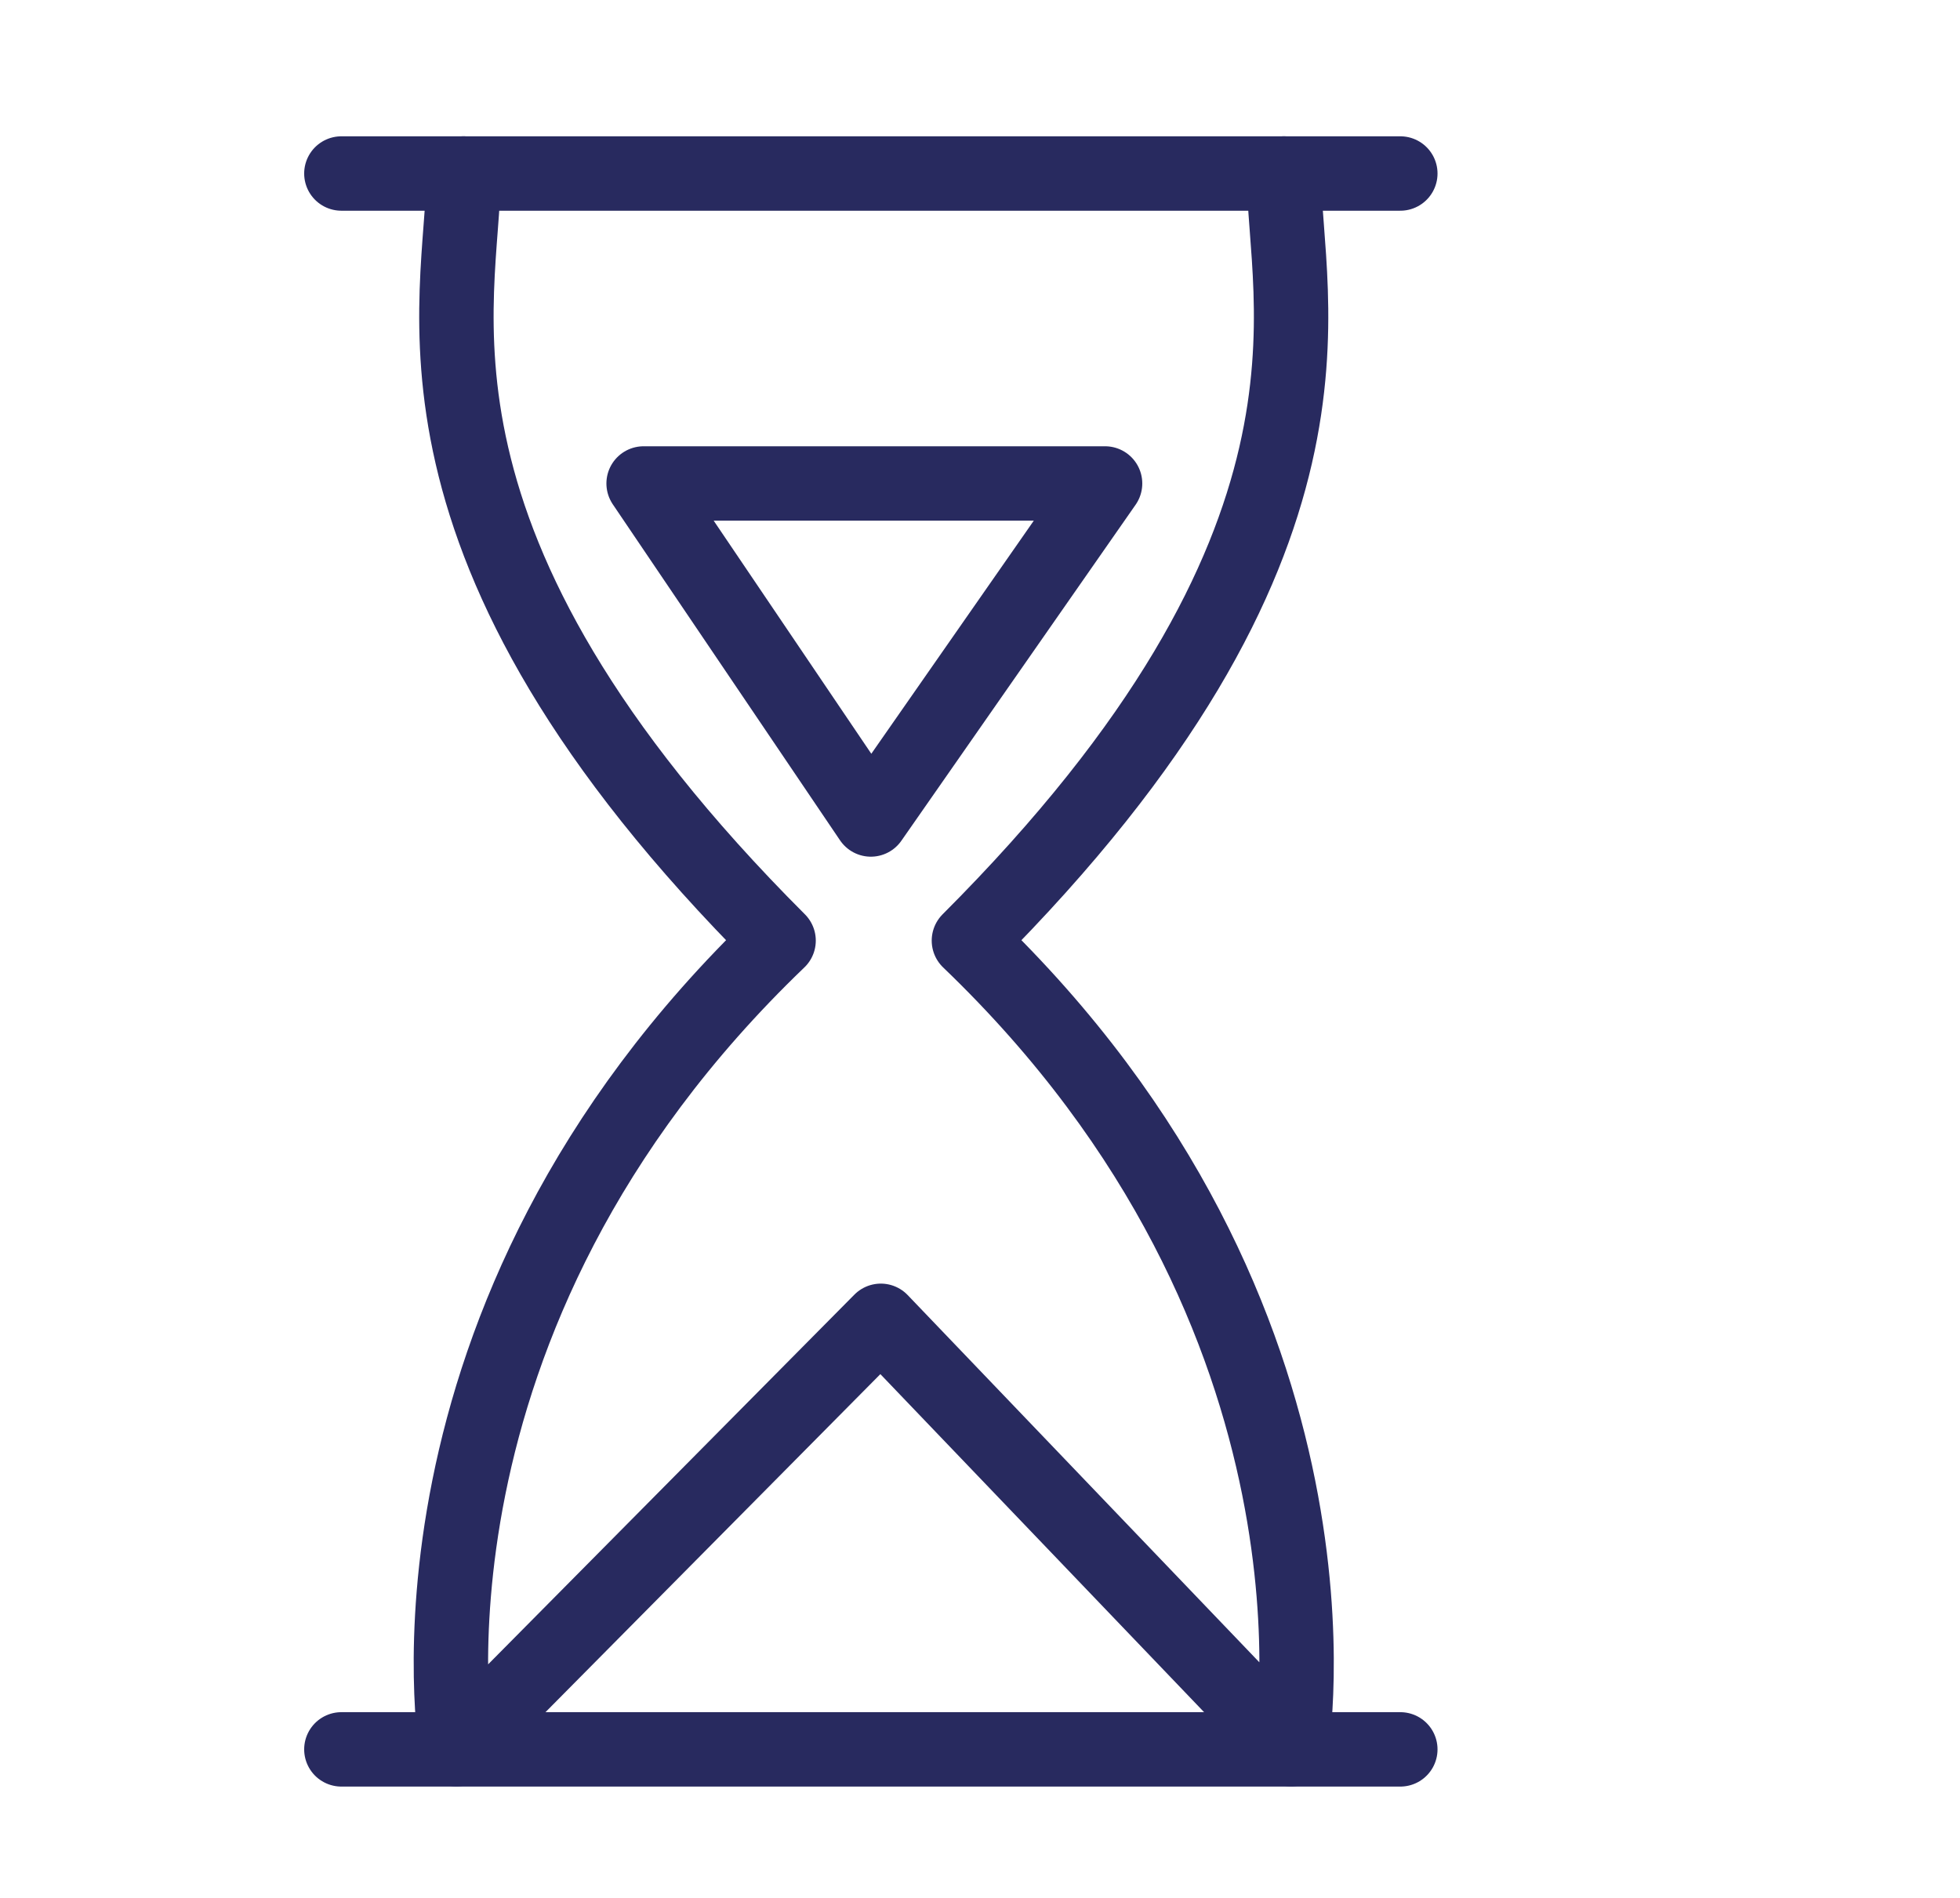
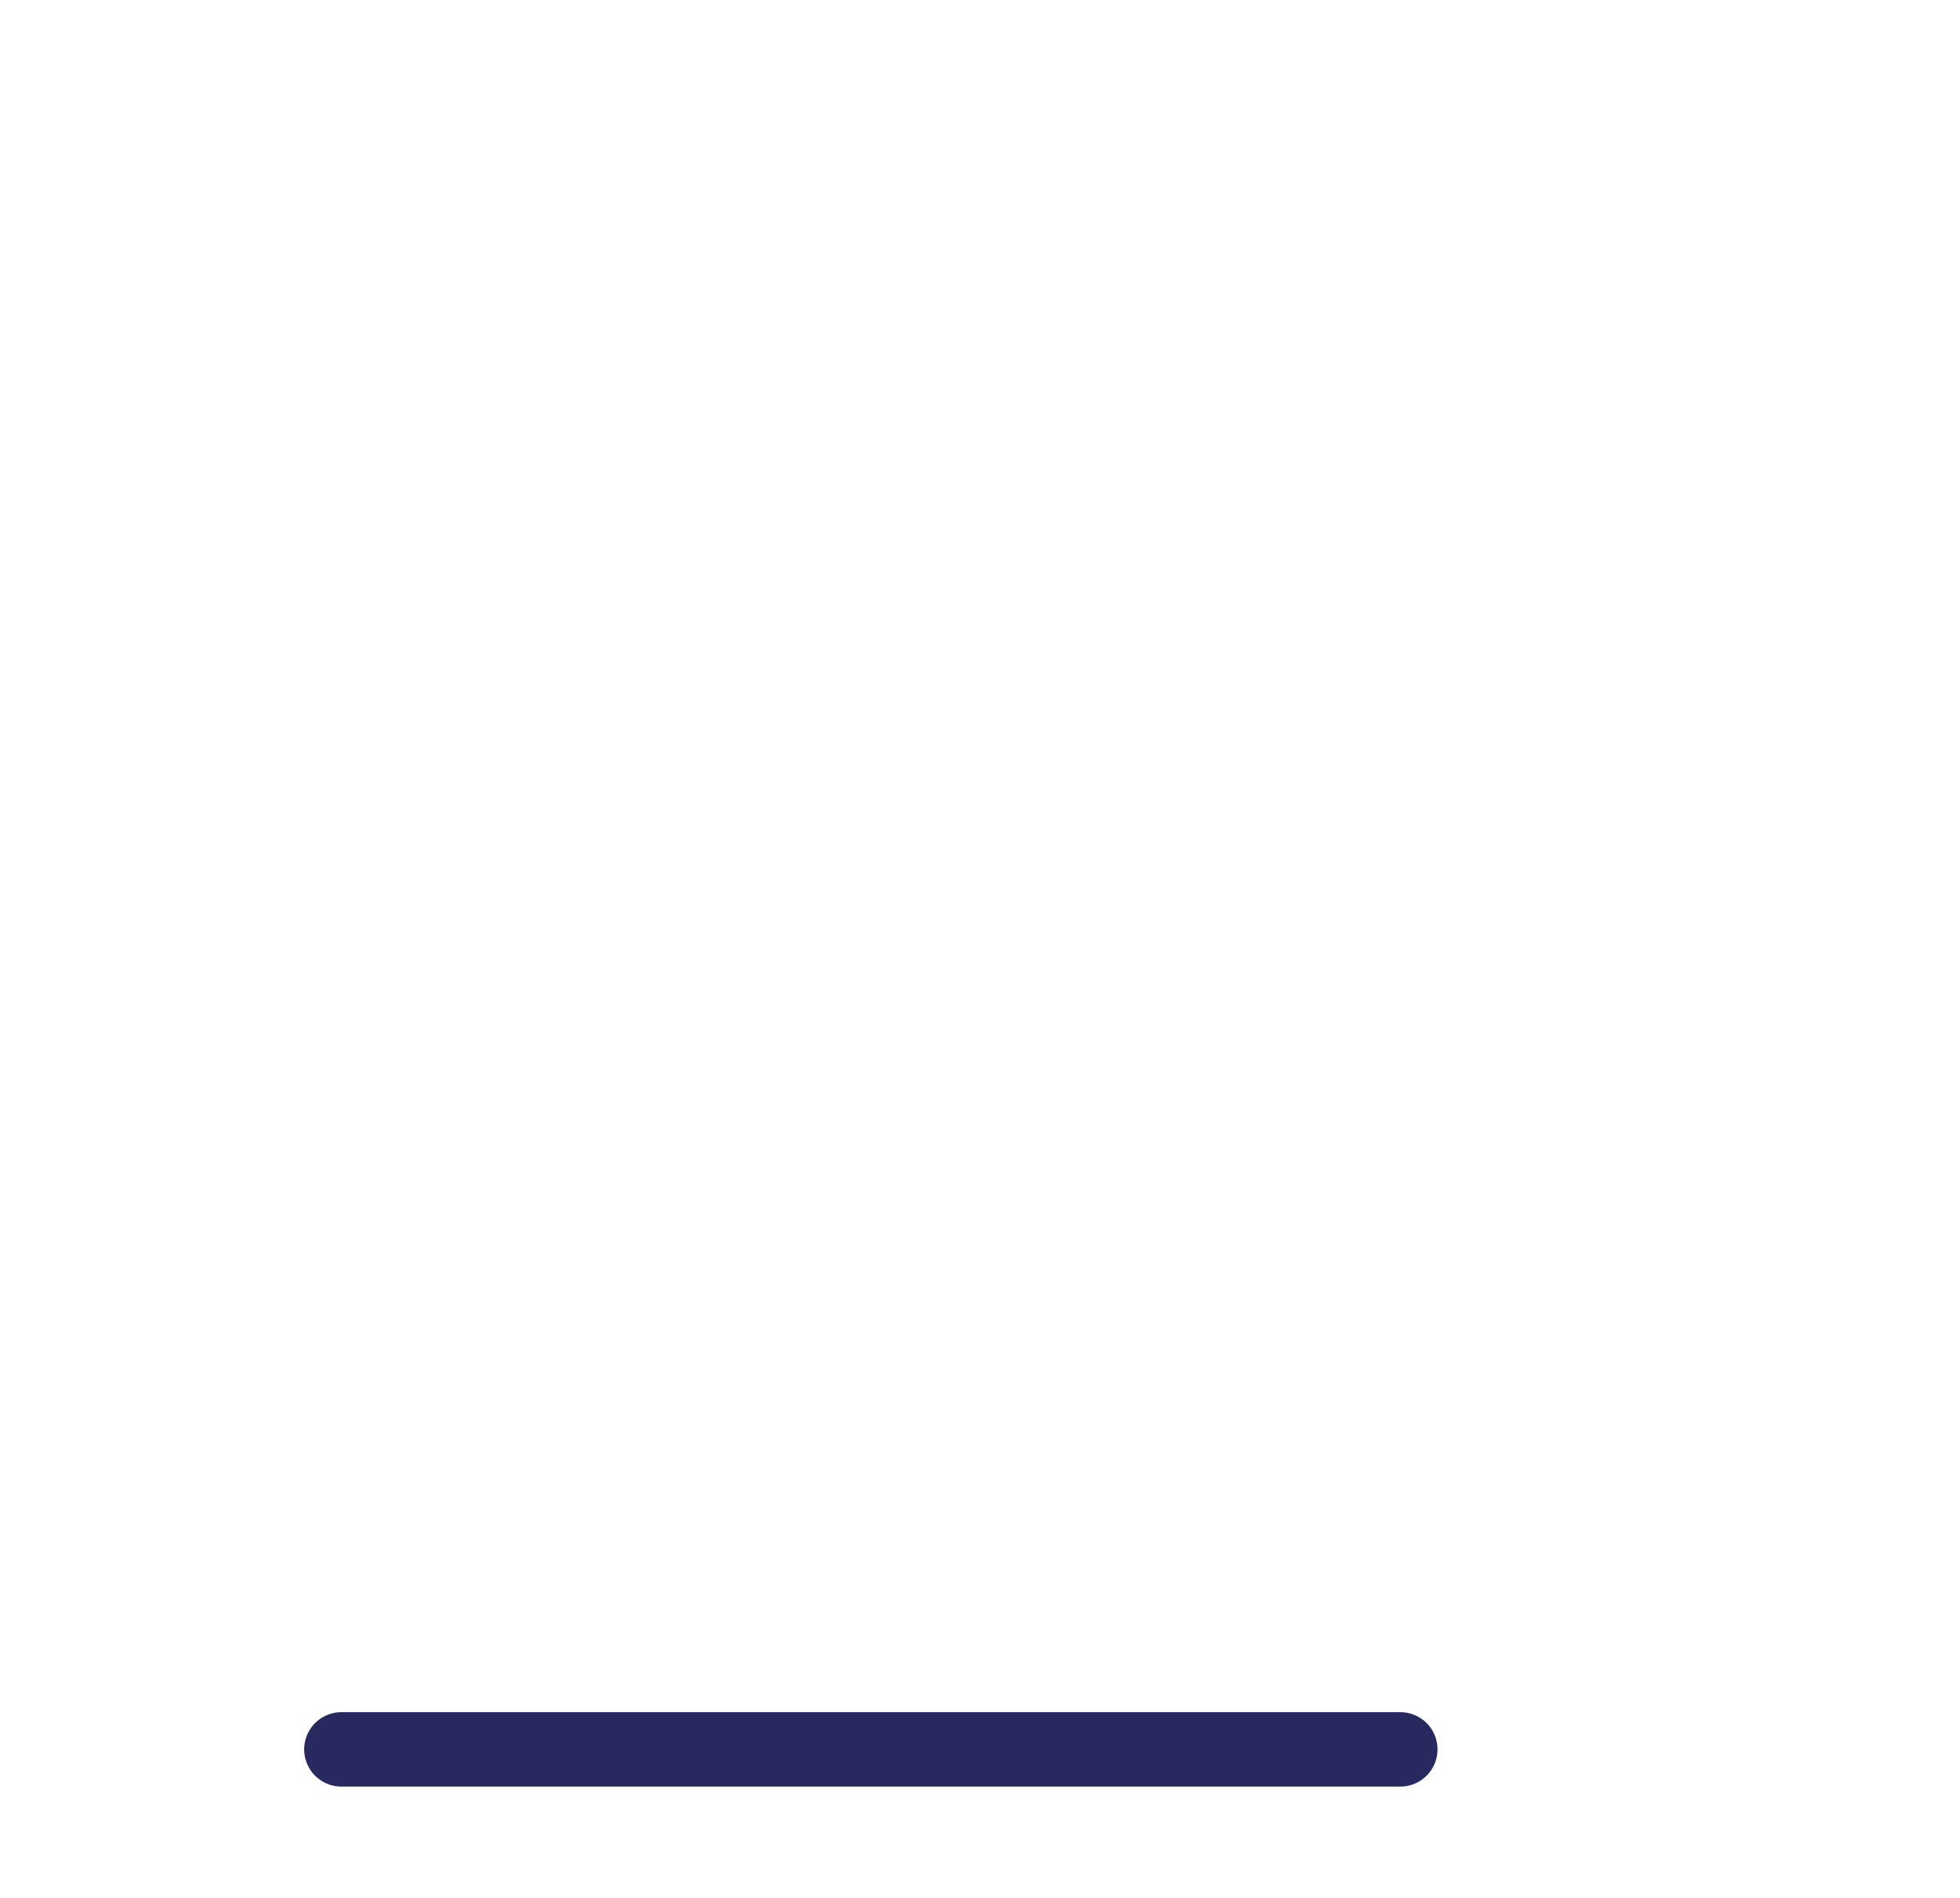
<svg xmlns="http://www.w3.org/2000/svg" id="Calque_3" data-name="Calque 3" viewBox="0 0 131.71 127.56">
  <defs>
    <style>
      .cls-1 {
        fill: none;
        stroke: #282a5f;
        stroke-linecap: round;
        stroke-linejoin: round;
        stroke-width: 5px;
      }
    </style>
  </defs>
-   <line class="cls-1" x1="22.94" y1="11.66" x2="94.1" y2="11.66" />
  <line class="cls-1" x1="22.94" y1="117.56" x2="94.1" y2="117.56" />
-   <path class="cls-1" d="m86.28,11.66c0,8.51,5.56,24.82-21.17,51.55,26.64,25.55,21.65,54.34,21.65,54.34l-27.57-28.79-28.52,28.79s-4.99-28.79,21.65-54.34C25.59,36.49,31.15,20.17,31.15,11.66" />
-   <polygon class="cls-1" points="43.25 32.49 58.52 55.07 74.26 32.49 43.25 32.49" />
</svg>